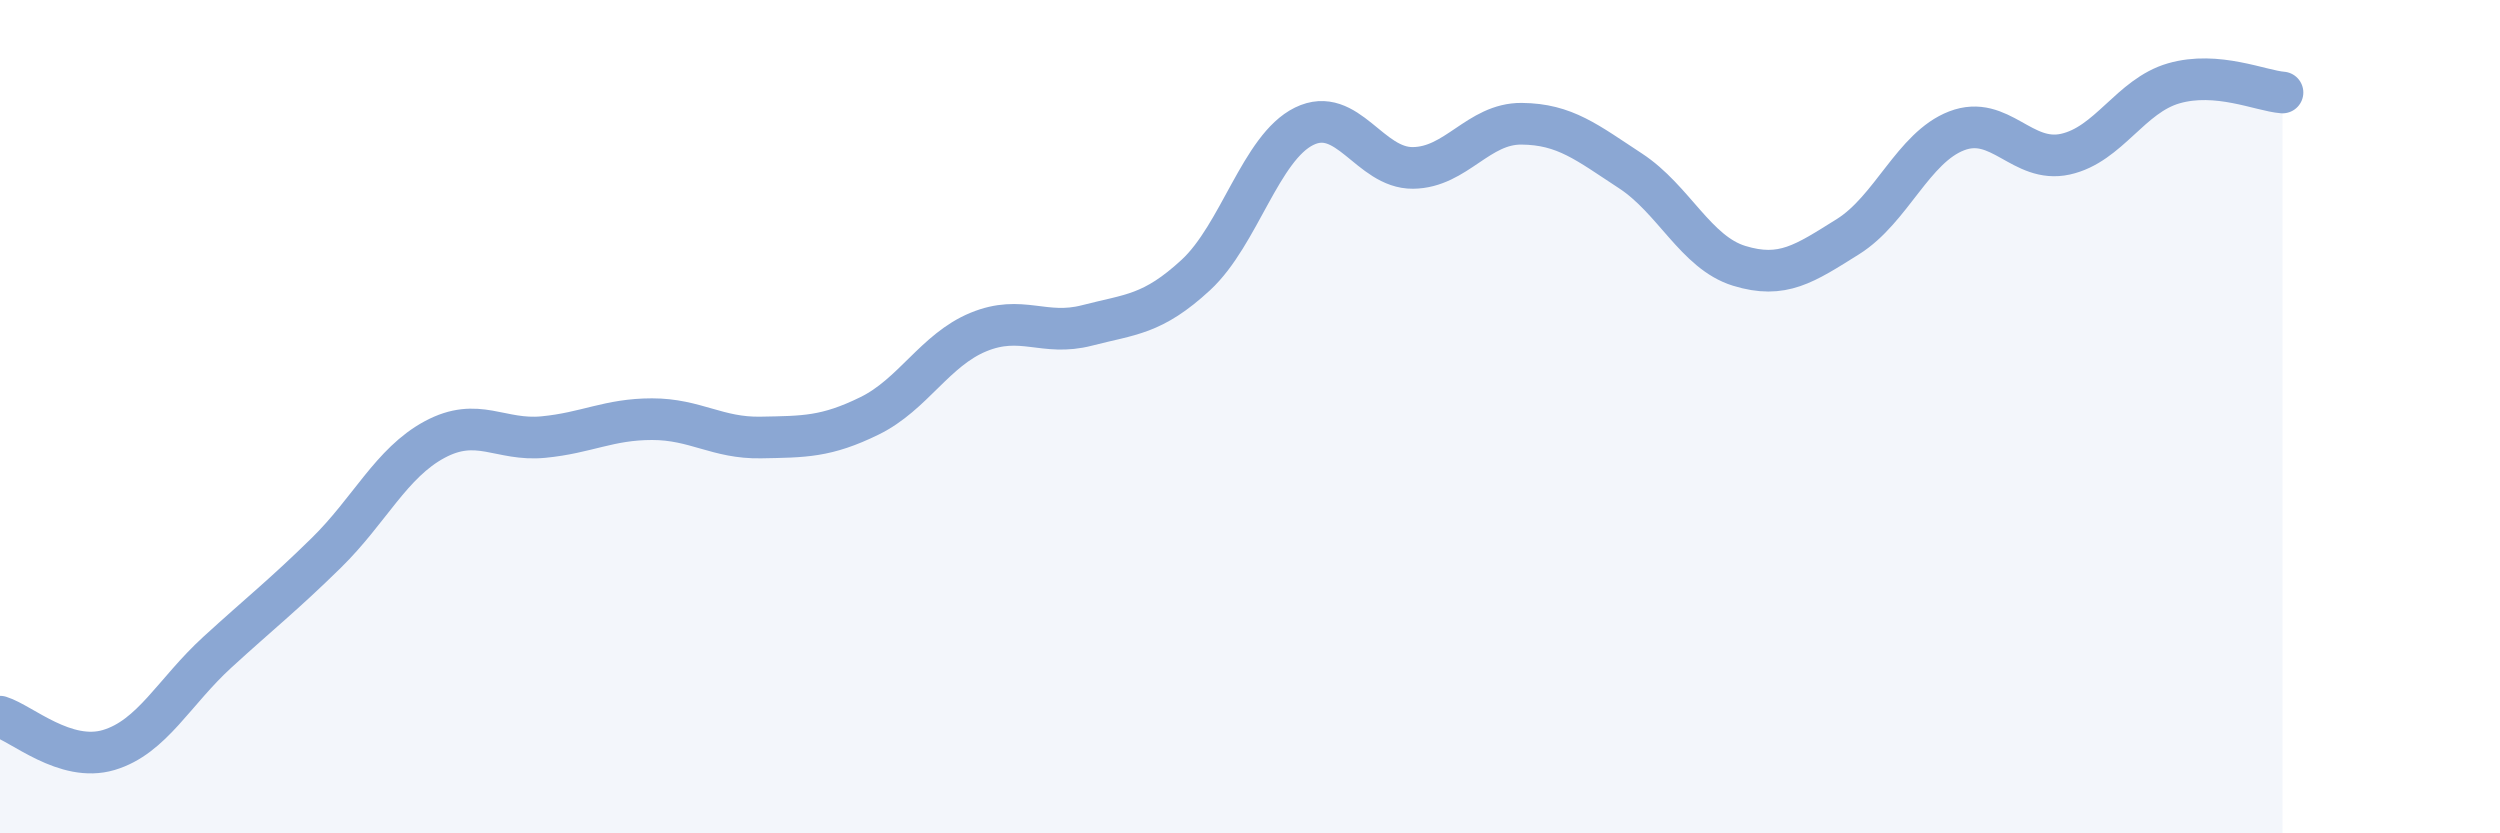
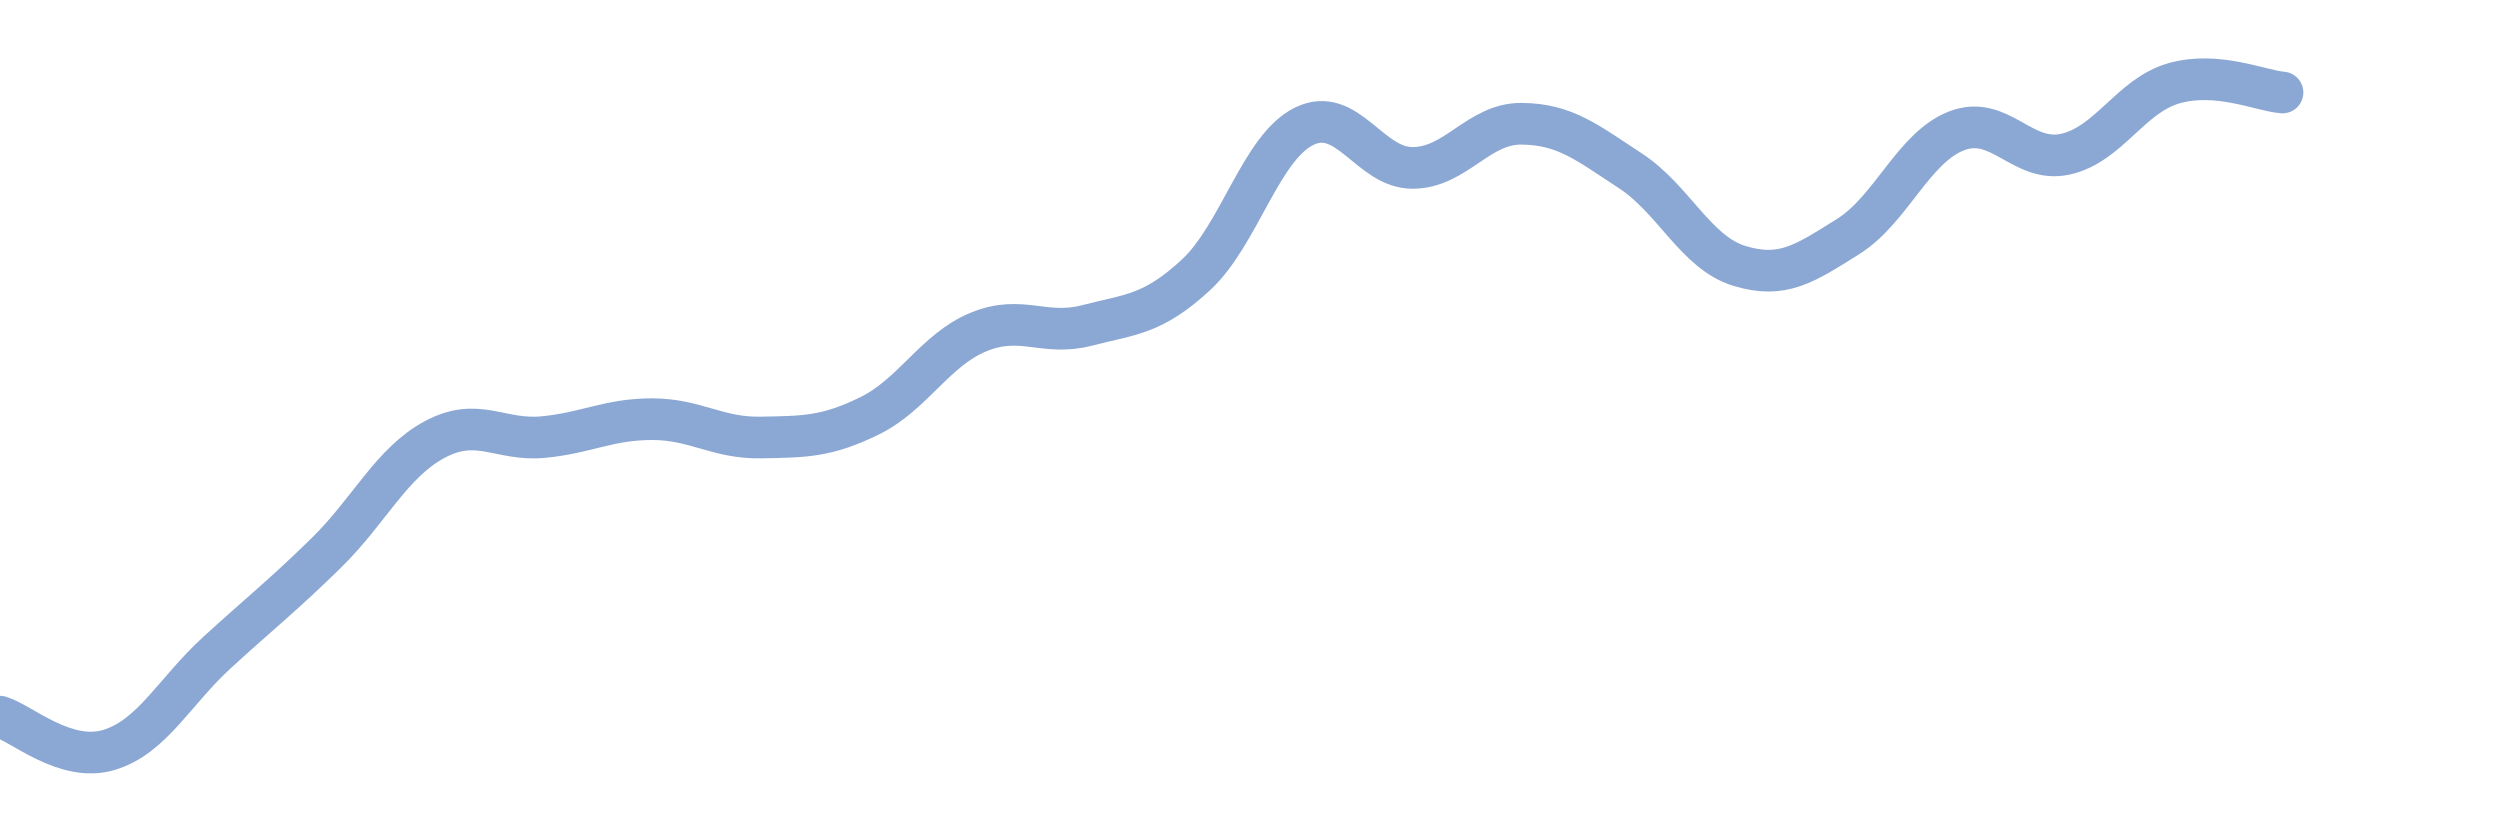
<svg xmlns="http://www.w3.org/2000/svg" width="60" height="20" viewBox="0 0 60 20">
-   <path d="M 0,17.2 C 0.52,17.36 1.57,18.31 2.61,18 C 3.65,17.69 4.18,16.6 5.22,15.65 C 6.26,14.7 6.79,14.29 7.83,13.27 C 8.87,12.25 9.39,11.11 10.43,10.55 C 11.47,9.99 12,10.59 13.04,10.49 C 14.08,10.39 14.61,10.06 15.65,10.06 C 16.69,10.06 17.22,10.52 18.26,10.5 C 19.3,10.48 19.83,10.49 20.87,9.98 C 21.91,9.47 22.44,8.4 23.48,7.97 C 24.52,7.54 25.05,8.08 26.09,7.81 C 27.13,7.54 27.66,7.56 28.7,6.6 C 29.74,5.64 30.26,3.54 31.3,3.03 C 32.34,2.52 32.87,4.04 33.91,4.03 C 34.95,4.02 35.48,2.96 36.52,2.97 C 37.56,2.98 38.09,3.42 39.13,4.1 C 40.17,4.78 40.7,6.06 41.74,6.38 C 42.78,6.7 43.31,6.33 44.35,5.68 C 45.39,5.03 45.92,3.54 46.96,3.14 C 48,2.74 48.53,3.93 49.57,3.7 C 50.61,3.47 51.13,2.3 52.17,2 C 53.21,1.7 54.26,2.18 54.78,2.22L54.78 20L0 20Z" fill="#8ba7d3" opacity="0.1" stroke-linecap="round" stroke-linejoin="round" />
  <path d="M 0,17.2 C 0.52,17.36 1.57,18.31 2.61,18 C 3.65,17.69 4.18,16.6 5.22,15.65 C 6.26,14.7 6.79,14.29 7.83,13.27 C 8.87,12.25 9.39,11.11 10.43,10.55 C 11.47,9.99 12,10.59 13.04,10.49 C 14.08,10.39 14.61,10.06 15.65,10.06 C 16.69,10.06 17.22,10.52 18.26,10.5 C 19.3,10.48 19.83,10.49 20.87,9.98 C 21.91,9.47 22.44,8.4 23.48,7.97 C 24.52,7.54 25.05,8.08 26.09,7.81 C 27.13,7.54 27.66,7.56 28.7,6.6 C 29.74,5.64 30.26,3.54 31.3,3.03 C 32.34,2.52 32.87,4.04 33.91,4.03 C 34.95,4.02 35.48,2.96 36.52,2.97 C 37.56,2.98 38.09,3.42 39.13,4.1 C 40.17,4.78 40.7,6.06 41.74,6.38 C 42.78,6.7 43.31,6.33 44.35,5.68 C 45.39,5.03 45.92,3.54 46.96,3.14 C 48,2.74 48.53,3.93 49.57,3.7 C 50.61,3.47 51.13,2.3 52.17,2 C 53.21,1.7 54.26,2.18 54.78,2.22" stroke="#8ba7d3" stroke-width="1" fill="none" stroke-linecap="round" stroke-linejoin="round" />
</svg>